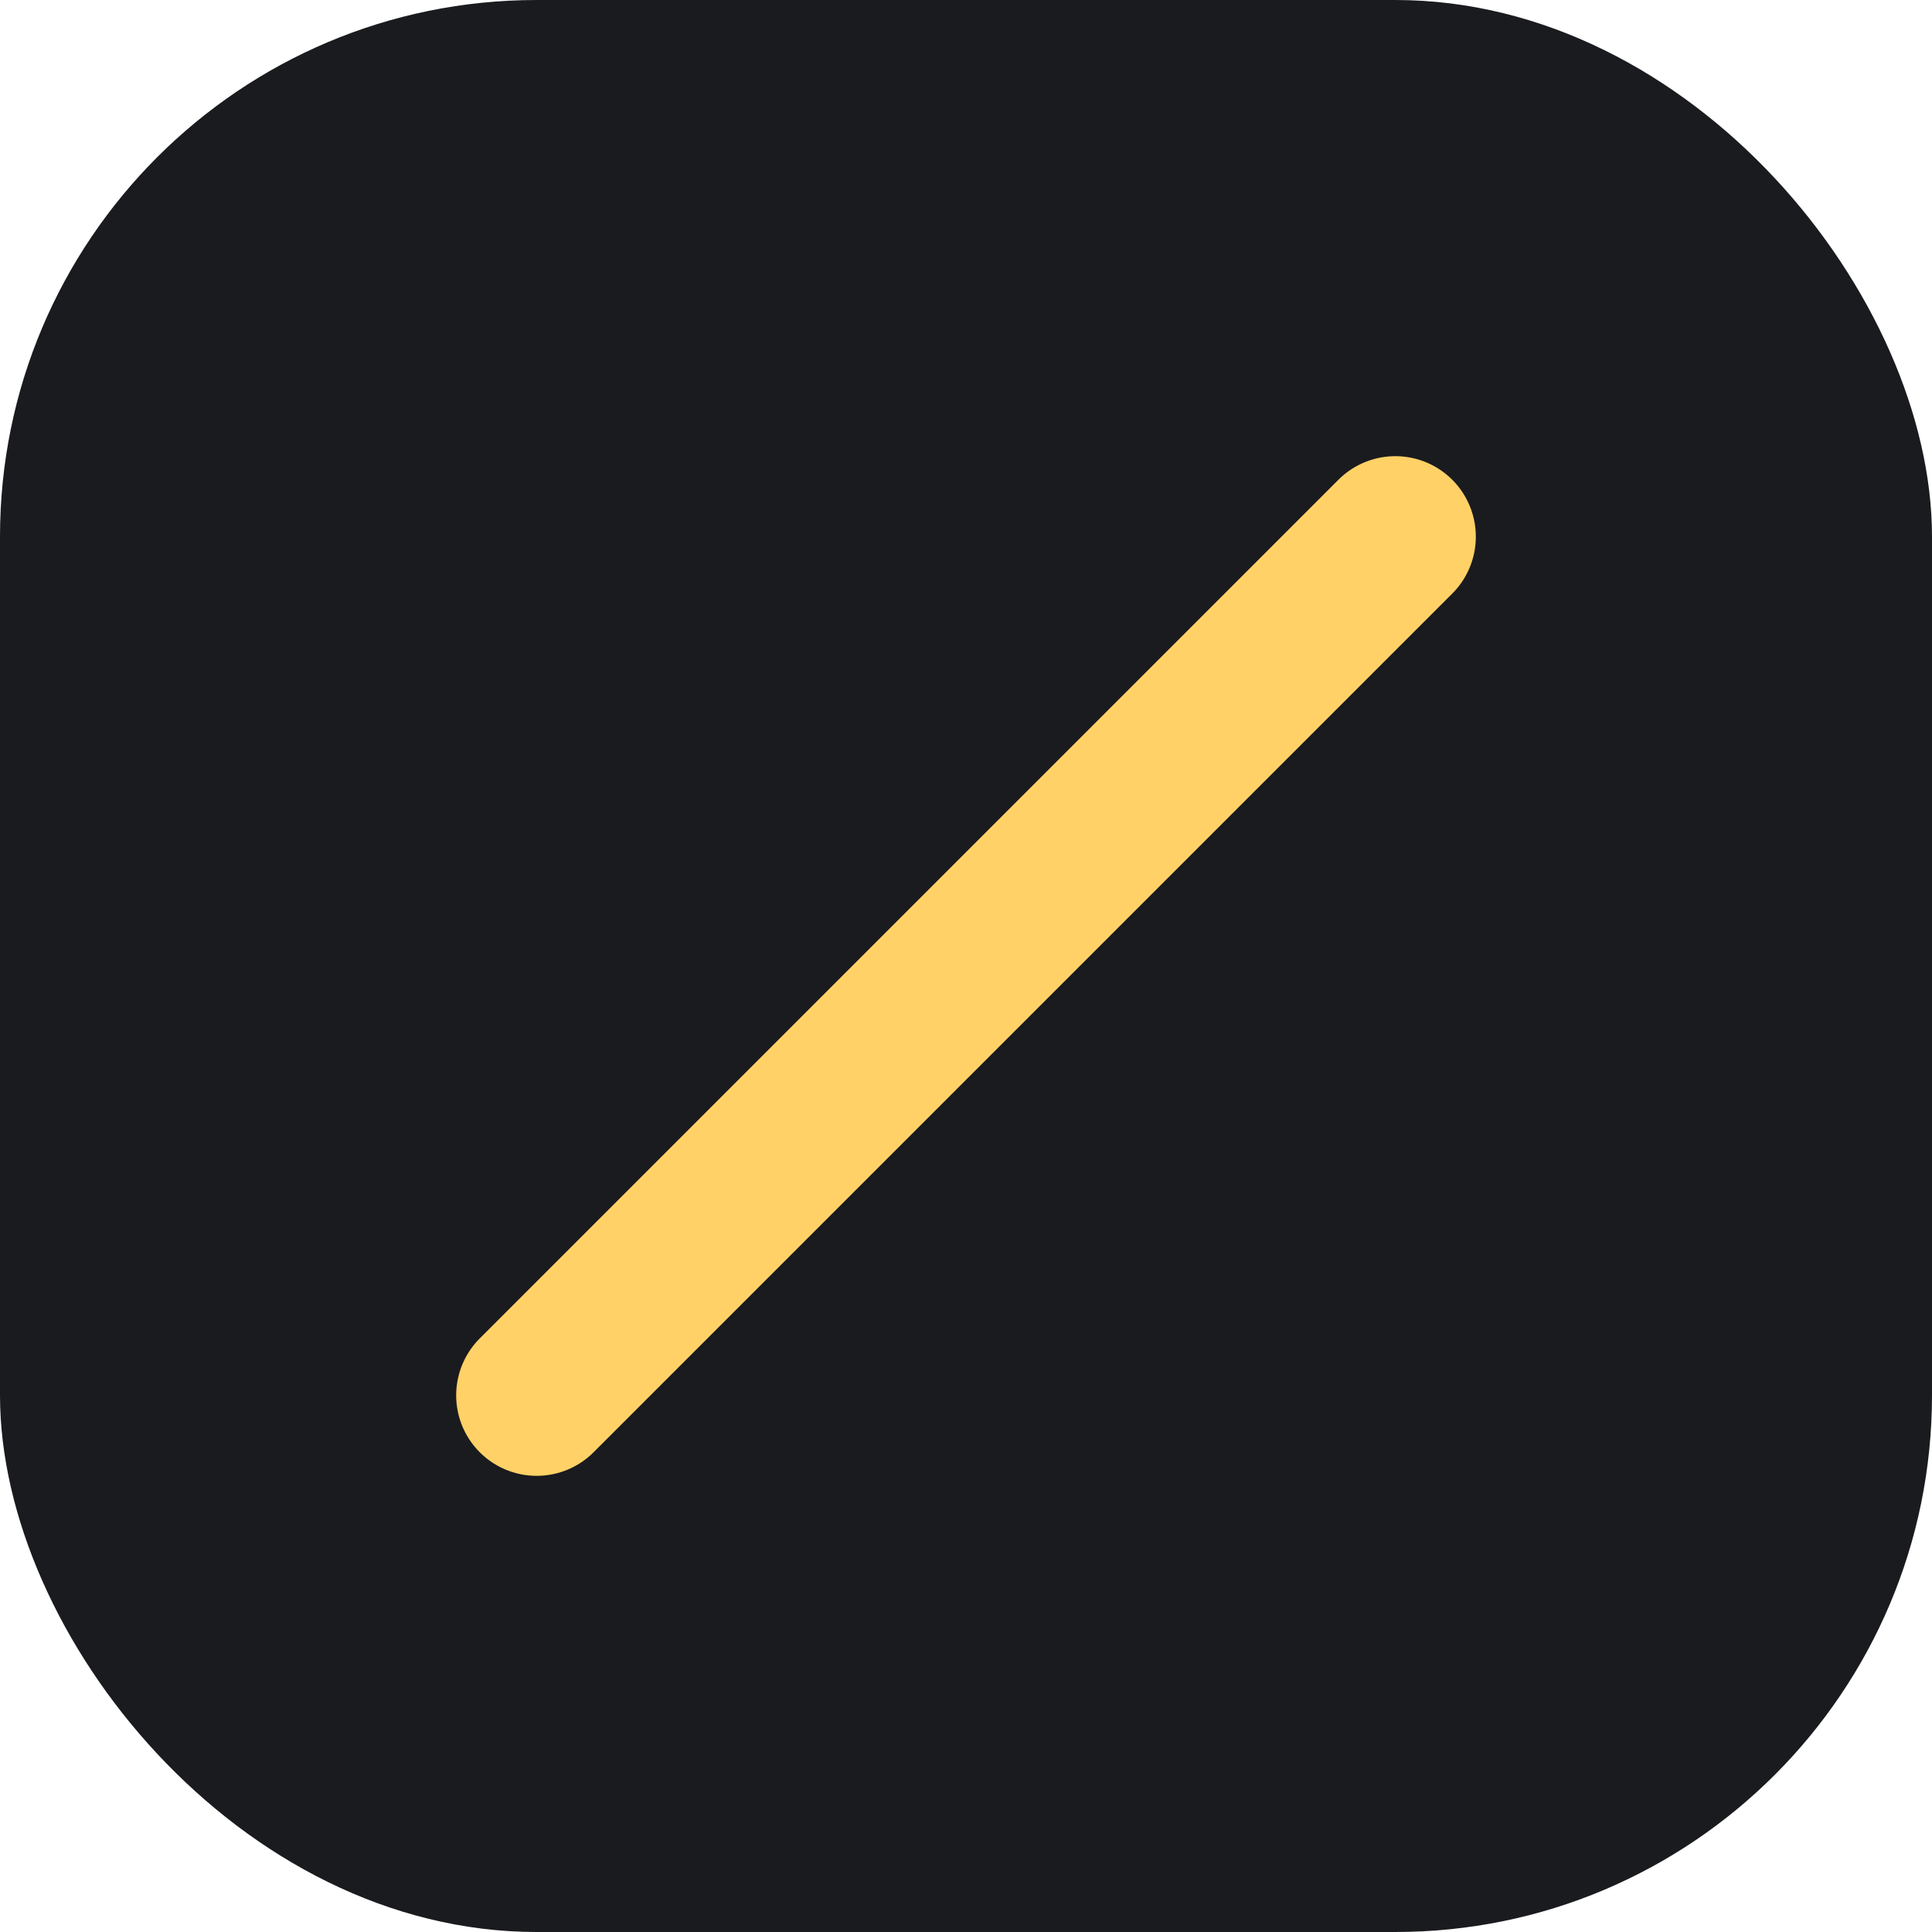
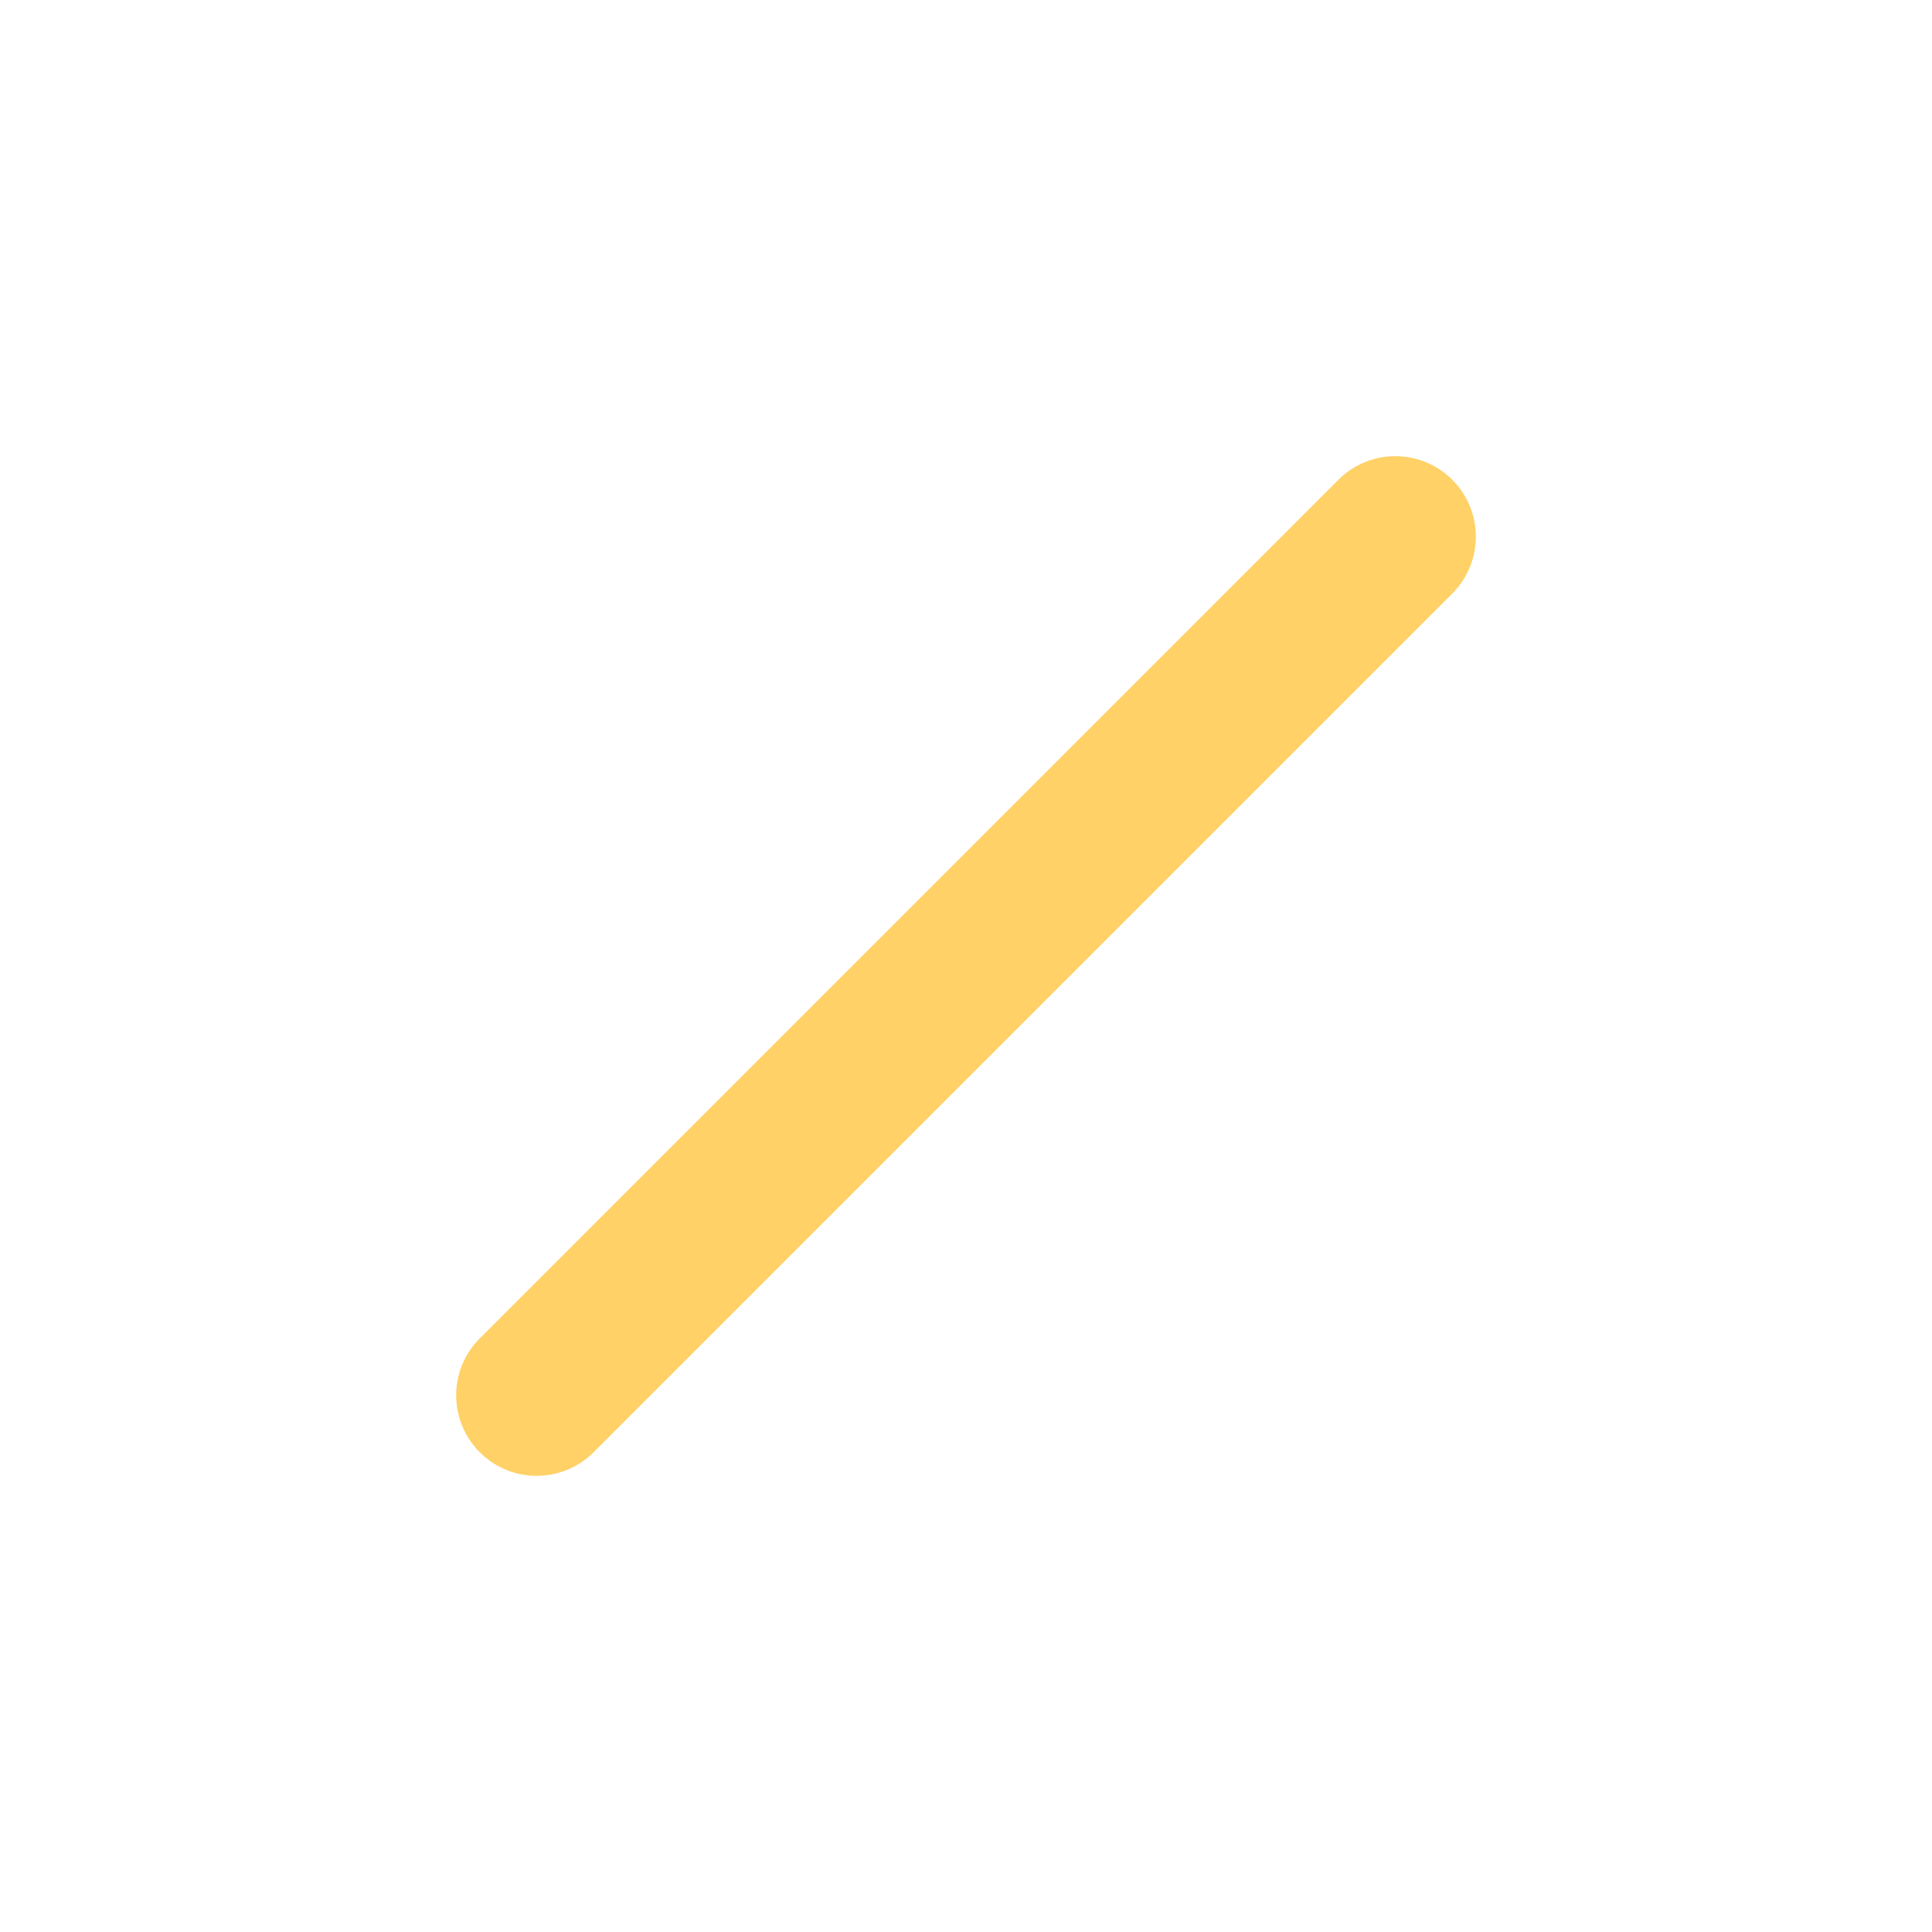
<svg xmlns="http://www.w3.org/2000/svg" viewBox="0 0 36 36">
-   <rect width="36" height="36" rx="10" fill="#1a1b1e" />
  <path d="M10 26l16-16" stroke="#ffd166" stroke-width="3" stroke-linecap="round" />
</svg>